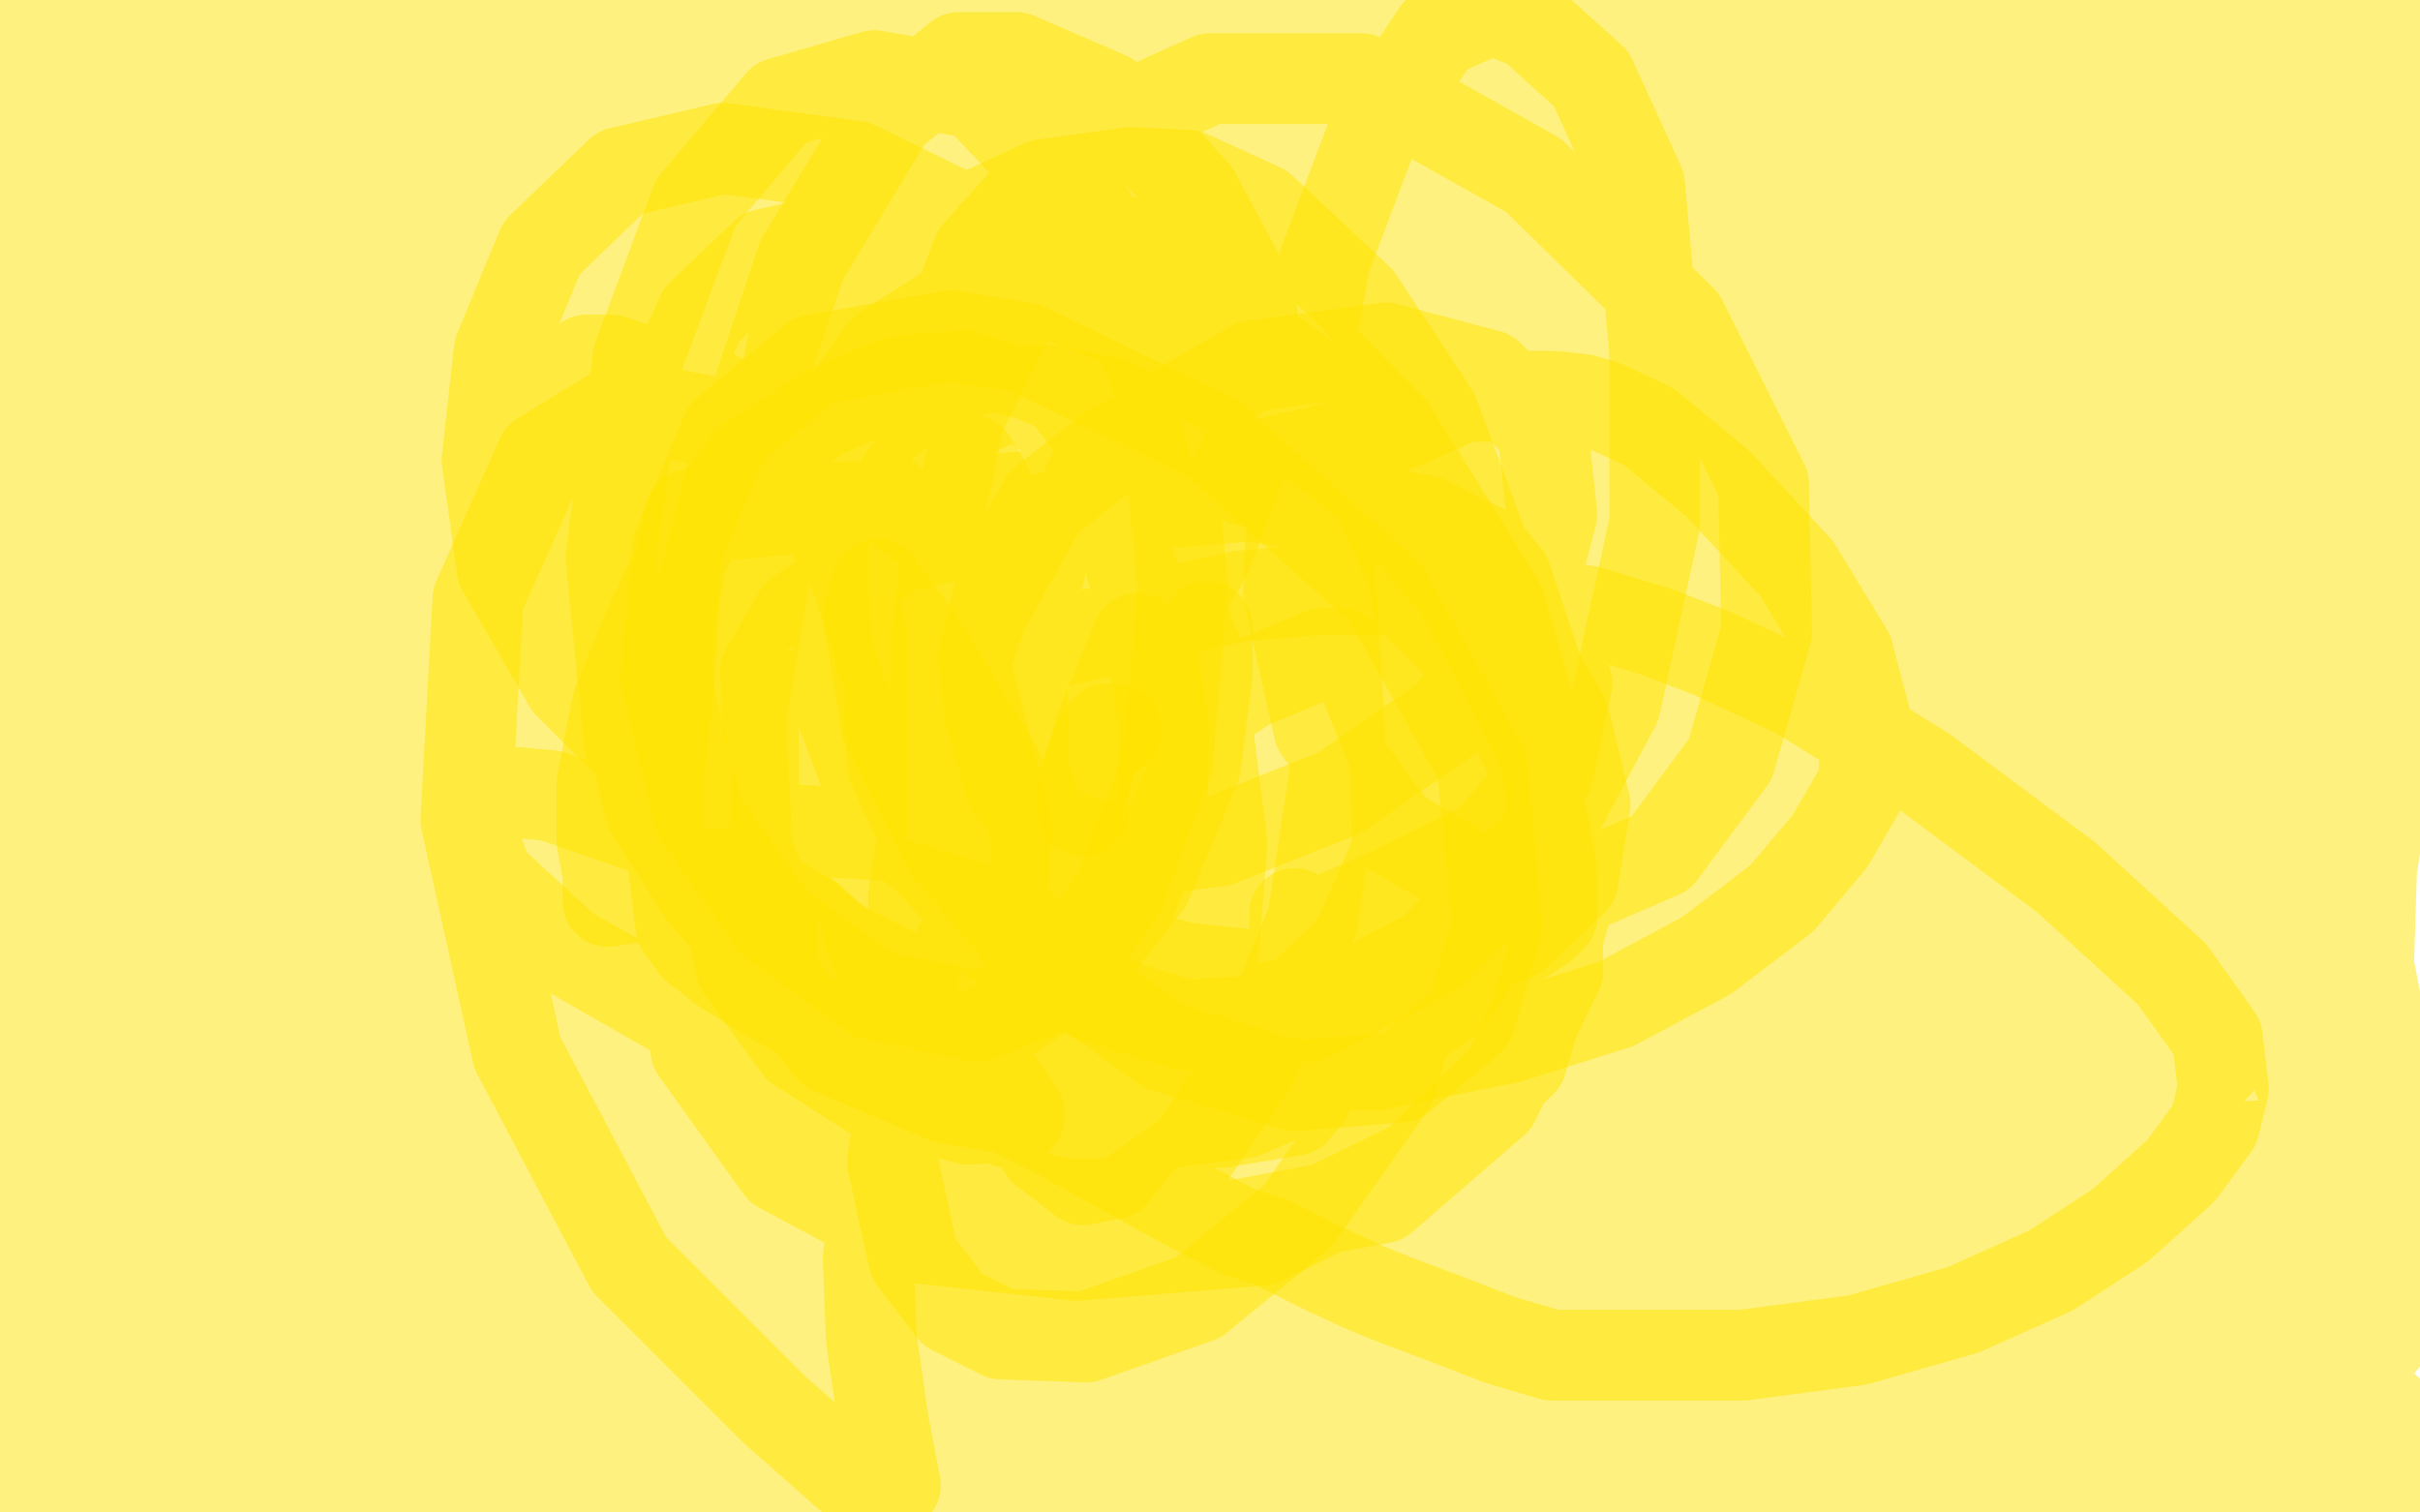
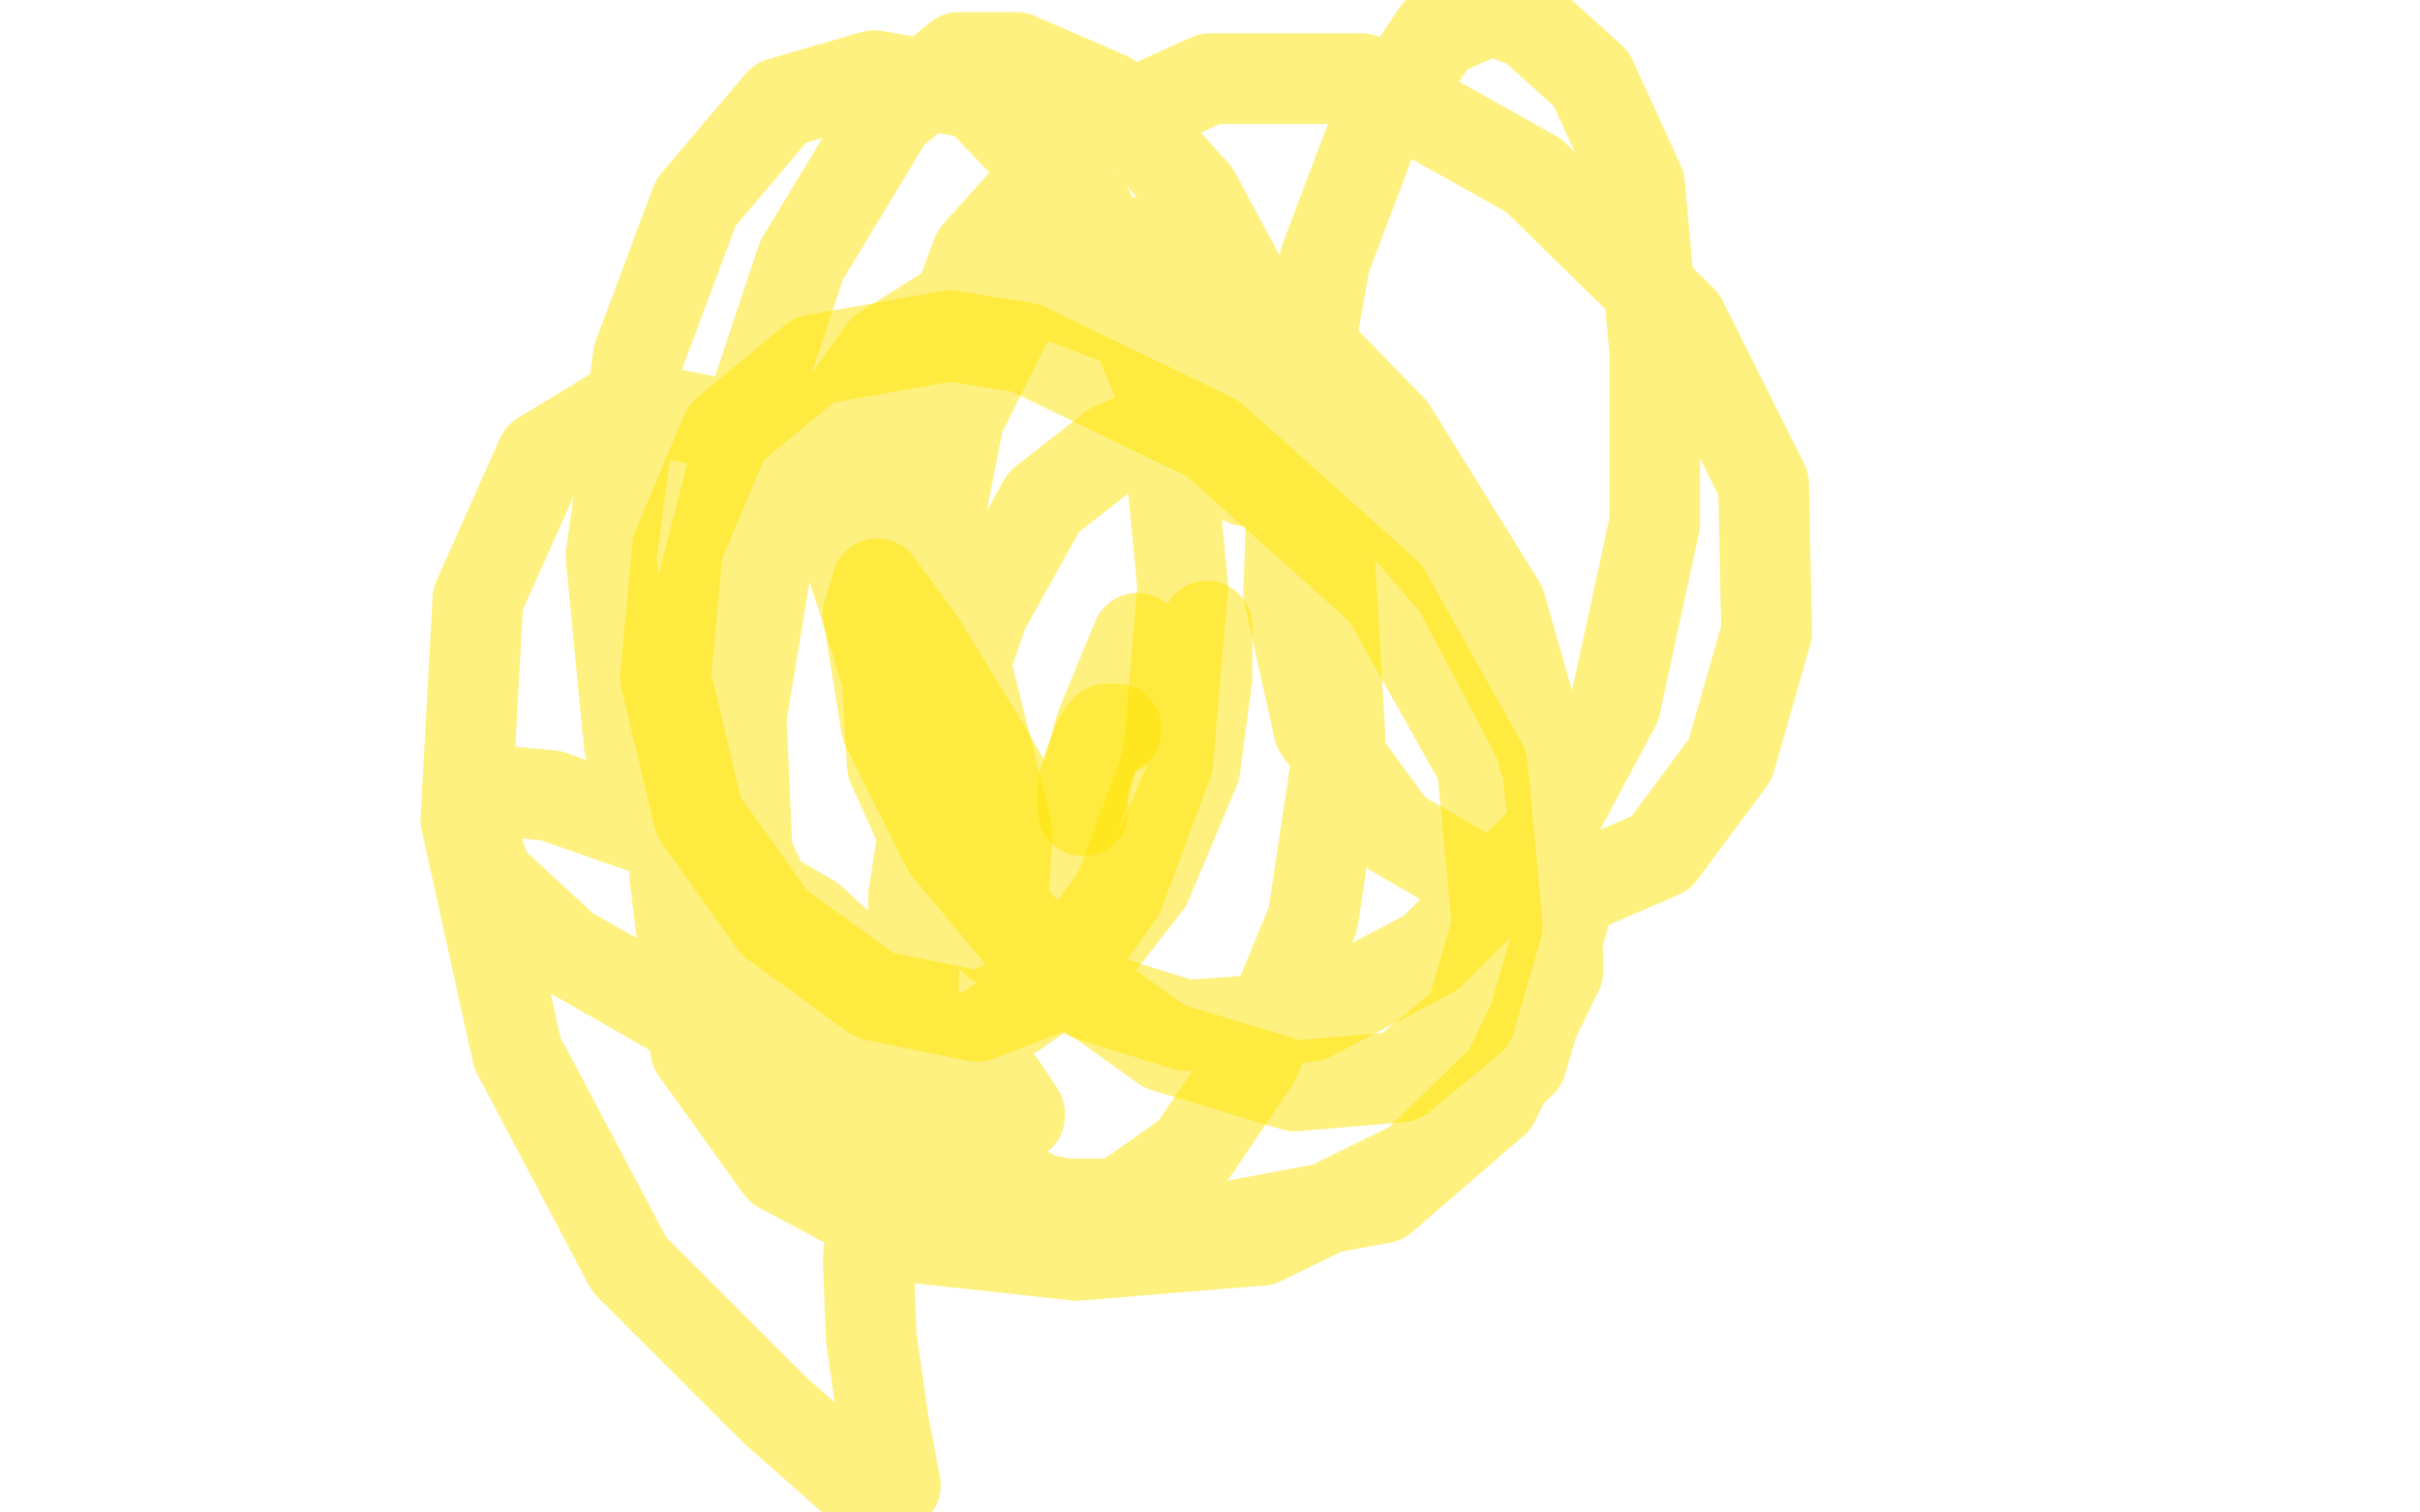
<svg xmlns="http://www.w3.org/2000/svg" width="800" height="500" version="1.1" style="stroke-antialiasing: false">
  <desc>This SVG has been created on https://colorillo.com/</desc>
-   <rect x="0" y="0" width="800" height="500" style="fill: rgb(255,255,255); stroke-width:0" />
-   <polyline points="240,126 239,127 236,129 234,129 229,131 224,132 219,135 211,138 208,140 204,141 201,142 200,142 198,142 196,142 195,141 191,135 187,122 183,110 180,93 179,75 179,59 186,43 201,28 229,13 263,5 301,1 334,1 364,4 391,15 411,31 423,50 429,74 428,98 417,129 395,159 363,191 316,218 265,237 207,248 155,252 109,251 69,239 42,221 31,197 28,166 29,136 43,99 66,63 93,32 129,10 166,-5 278,9 309,36 329,67 336,98 335,131 324,168 303,206 274,237 233,263 193,280 149,288 114,288 84,277 65,261 43,237 28,207 22,174 25,143 41,108 71,72 115,39 166,14 237,1 307,1 365,9 405,28 434,52 447,80 447,112 436,154 410,195 375,231 330,262 289,279 253,283 222,280 208,269 198,251 191,227 189,197 194,163 210,126 234,95 268,67 312,54 362,49 416,61 462,83 491,112 507,145 511,183 507,225 489,268 453,314 411,349 360,376 319,386 291,385 275,376 266,352 260,318 261,278 276,227 305,177 345,133 390,97 445,77 497,72 534,83 560,108 572,139 571,175 554,222 516,275 460,328 393,373 322,403 264,414 233,410 216,386 208,348 210,290 231,232 273,166 329,113 402,73 479,53 549,51 608,65 641,99 649,149 643,209 618,266 579,328 526,379 474,415 426,430 379,432 340,423 309,394 280,347 263,296 264,249 283,204 321,163 373,129 432,106 500,97 574,95 643,116 686,145 698,180 689,219 658,271 604,320 534,364 454,399 371,415 303,418 264,407 250,392 248,366 259,322 293,270 344,216 407,169 472,137 532,120 581,115 607,118 615,127 617,144 610,175 583,216 542,255 494,289 440,320 391,337 352,347 336,349 331,345 328,328 333,295 357,243 411,189 499,135 595,100 681,88 754,88 802,102 769,239 711,285 564,355 484,376 412,385 355,381 315,361 293,332 289,297 295,255 321,206 368,165 428,141 484,137 539,142 582,169 615,210 634,315 624,376 592,433 544,488 323,478 348,424 393,369 534,275 614,244 691,233 748,235 776,252 781,276 776,306 693,394 625,438 544,475 469,499 334,501 332,485 369,415 417,375 482,340 555,314 627,301 736,306 761,323 767,346 761,380 740,418 703,453 658,479 607,496 521,498 500,489 498,485 505,474 545,450 604,427 673,411 733,405 804,405 803,425 781,451 589,486 640,467 781,440 347,502 312,479 310,427 341,408 407,384 426,383 427,387 419,401 394,422 353,444 304,460 249,473 194,480 138,474 133,467 128,450 130,433 185,372 228,344 277,325 330,312 368,310 386,313 390,336 375,361 346,392 302,423 205,452 165,456 134,455 116,449 111,434 113,415 128,393 155,362 249,310 310,297 372,297 411,306 425,344 406,382 362,430 297,475 89,490 87,459 102,392 118,357 173,292 211,269 260,256 320,254 401,269 411,283 408,300 389,325 275,398 195,428 112,447 8,450 -4,443 -1,352 15,319 74,259 130,237 139,238 147,248 152,295 141,337 84,421 47,460 8,489 -5,399 27,349 154,224 199,202 199,209 195,227 154,291 112,330 71,361 17,381 14,381 11,343 40,262 68,226 96,200 151,186 172,199 198,263 195,302 176,342 119,387 92,384 77,359 65,311 56,199 60,144 85,69 92,62 103,78 115,115 117,161 87,263 9,332 22,87 62,46 130,21 163,50 163,129 147,172 94,268 67,294 53,303 51,297 58,233 79,188 159,104 213,79 336,74 381,93 408,141 403,161 365,193 331,197 236,188 163,150 155,129 178,78 219,51 351,32 423,37 510,75 507,122 480,153 377,211 308,227 183,235 158,229 155,200 209,140 263,113 401,86 463,86 521,117 491,179 442,222 311,290 262,307 241,311 248,270 279,227 406,153 529,141 559,156 572,211 522,287 418,352 361,365 291,357 286,308 311,259 415,159 532,114 586,123 586,142 547,210 458,285 404,314 319,337 323,327 385,269 448,232 558,185 583,182 582,215 529,289 486,324 421,359 412,360 413,334 469,254 561,172 608,149 639,150 628,208 547,318 405,419 278,469 257,471 269,447 335,390 444,354 551,347 575,355 553,387 537,404 523,418 524,418 555,415 612,391 651,368 656,365 655,368 624,390 547,428 439,453 382,455 302,450 289,447 288,445 290,443 318,441 396,439 497,437 597,426 660,408 685,392 688,388 685,390 676,396 624,428 541,468 448,489 408,487 408,484 409,479 428,464 491,447 597,430 684,406 716,372 725,348 726,342 723,343 671,359 592,375 557,383 558,382 567,371 597,354 709,335 774,340 789,351 789,364 771,390 719,424 639,454 574,472 557,473 557,474 624,485 746,489 801,489 706,477 603,473 580,468 581,467 623,464 717,464 789,466 647,453 484,435 479,433 568,426 690,423 756,418 752,418 691,424 592,432 564,434 600,421 749,401 774,377 599,395 481,410 534,399 695,381 790,377 783,380 630,427 476,465 452,473 557,446 774,415 788,418 711,441 540,469 532,470 611,447 650,438 648,437 620,446 624,446 691,439 690,439 631,452 553,474 493,487 461,488 351,475 273,463 214,460 189,460 134,472 105,479 103,480 188,485 295,489 366,491 366,492 338,495 234,503 124,504 120,504 113,504 87,504 75,499 143,480 214,468 199,467 98,470 22,476 23,478 192,496 224,504 5,487 101,482 108,482 65,490 3,500 8,497 80,487 209,477 202,477 139,479 31,483 26,483 113,457 264,422 263,420 234,422 152,433 140,433 177,421 291,389 290,388 213,401 132,418 149,414 255,394 314,386 307,388 211,429 214,427 297,393 345,372 294,383 193,413 198,409 230,391 241,384 183,398 146,408 213,381 328,349 339,344 295,357 208,374 209,371 214,365 181,360 153,362 155,362 171,362 186,361 199,361 167,370 66,388 48,393 45,394 45,395 55,398 58,403 38,430 9,444 8,443 29,406 47,371 59,354 62,356 72,382 70,425 69,423 77,401 81,392 81,393 79,394 75,394 72,394 49,399 40,402 38,400 10,356 -4,469 -1,469 0,468 2,459 5,412 5,357 8,292 8,234 8,166 6,131 6,129 6,128 4,89 3,56 3,62 0,119 -2,263 -5,497 25,442 59,252 48,68 46,39 45,40 34,129 9,292 -1,386 -1,383 2,334 21,231 29,145 31,133 31,137 33,210 43,311 51,395 52,398 62,301 70,132 73,54 73,101 75,348 86,494 82,322 85,208 87,186 88,192 86,332 95,504 98,494 98,370 104,152 104,138 111,181 130,370 132,446 135,380 130,184 128,67 128,97 135,309 140,386 140,379 144,273 158,230 174,317 179,455 179,449 179,323 183,203 183,209 139,390 121,447 117,284 121,150 133,212 159,456 163,487 162,275 132,49 126,38 65,244 53,288 58,184 104,54 105,60 100,119 103,96 112,19 108,24 52,79 49,74 25,18 22,9 30,11 133,23 127,23 28,5 12,3 8,3 10,3 69,6 119,6 123,6 124,6 122,5 14,-5 14,14 13,47 13,68 14,84 15,98 15,99 18,115 20,119 23,118 76,61 136,9 138,59 143,67 176,29 166,10 74,-4 56,14 56,17 56,20 70,24 118,33 156,36 235,31 340,24 399,22 395,22 295,32 156,42 97,59 80,83 100,97 204,111 299,116 315,118 316,120 219,123 141,130 150,121 296,71 408,55 371,73 129,128 99,129 208,109 351,97 255,142 180,175 219,158 314,141 180,204 140,221 340,153 403,143 203,221 216,187 282,143 213,209 118,275 202,244 197,280 250,280 335,234 249,284 176,321 202,313 224,312 244,306 311,286 382,267 581,216 573,233 410,348 376,358 457,266 494,243 366,329 364,315 472,221 446,257 368,322 381,253 369,272 371,270 498,126 465,170 407,232 433,189 392,247 433,201 522,113 478,194 482,205 569,138 548,177 551,164 540,182 524,202 514,183 512,178 509,173 486,159 483,154 483,150 483,148 455,127 453,125 453,124 485,111 508,107 547,99 574,92 573,91 436,80 259,64 258,63 398,44 525,48 521,48 383,34 373,34 436,22 528,15 508,19 288,35 242,37 387,31 704,25 676,26 443,33 278,14 279,13 470,2 588,15 585,15 427,6 333,1 393,-1 692,23 773,31 772,31 549,4 498,-3 753,20 765,20 770,19 771,19 771,17 773,17 776,16 776,14 722,4 576,1 564,1 674,8 788,-3 772,-5 773,-4 802,9 772,23 773,19 776,16 779,16 779,20 779,65 771,125 769,136 797,55 800,30 800,29 800,26 800,27 792,81 790,106 789,126 792,159 795,175 796,184 796,194 792,232 784,288 783,319 793,370 798,381 747,245 732,12 746,33 741,272 741,297 747,273 764,23 756,27 753,317 760,357 771,184 773,26 773,41 767,268 772,335 766,280 723,22 715,-1 698,313 698,343 698,257 701,86 701,86 702,277 702,318 704,166 700,16 702,339 703,355 725,179 731,97 719,242 718,334 718,245 718,39 702,132 669,357 661,297 638,52 638,44 653,292 661,312 671,43 675,41 667,305 667,340 680,72 681,18 664,206 656,217 650,1 617,203 653,54 663,36 640,86 633,50 619,52 601,44 563,97 599,23 581,94 610,89 599,74 580,66 636,4 537,70 612,7 548,52 544,59 570,123 487,303 466,336 594,285 605,215 604,210 506,339 506,340 545,314 585,265" style="fill: none; stroke: #ffe500; stroke-width: 30; stroke-linejoin: round; stroke-linecap: round; stroke-antialiasing: false; stroke-antialias: 0; opacity: 0.5" />
-   <polyline points="274,172 276,178 276,178 280,190 280,190 285,210 285,210 285,231 285,231 285,252 285,252 285,274 285,274 285,293 287,309 291,319 296,326 308,335 335,346 369,352 412,352 455,352 499,343 534,332 564,316 589,297 605,278 616,259 617,239 611,216 594,188 568,160 545,141 530,134 523,132 514,131 498,131 484,131 464,140 437,149 401,157 354,163 302,167 263,168 244,170 238,170 236,170 235,170 231,170 229,170 228,170 226,180 223,197 222,216 220,237 218,256 218,272 218,286 220,297 225,306 230,313 234,316 239,320 255,330 279,343 314,357 352,376 388,396 409,407 421,411 425,413 429,415 439,420 452,426 462,430 478,436 496,443 513,448 526,448 542,448 576,448 614,443 649,433 678,420 701,405 721,387 732,372 735,360 733,343 718,322 683,290 636,255 594,229 566,216 548,209 525,202 494,197 466,195 436,195 410,197 388,202 364,209 345,213 331,217 326,219 326,221 330,227 334,242 341,263 354,288 363,305 377,316 392,320 411,322 434,322 452,322 472,320 489,317 502,311 510,306 513,303 513,297 513,289 511,275 508,263 506,251 500,238 488,219 462,193 429,166 394,146 367,133 348,129 337,129 322,136 305,150 286,175 268,210 257,256 255,294 256,324 275,347 313,363 360,371 404,371 428,367 432,362 432,360 425,350 394,328 343,306 292,291 254,287 229,290 213,296 201,298 201,297 201,289 199,278 199,259 204,233 215,206 228,179 247,153 273,136 297,126 319,124 340,131 357,147 370,174 380,208 385,242 384,270 375,295 364,309 355,315 345,318 337,318 317,310 291,293 274,280 262,260 254,241 253,222 264,203 297,181 351,169 413,164 471,172 503,188 515,204 517,229 508,263 490,296 458,325 423,341 398,343 381,340 364,329 352,310 343,283 338,252 338,215 346,178 374,144 414,121 458,115 492,124 510,142 513,170 504,204 479,237 443,262 403,278 373,282 350,276 334,260 327,236 325,217 330,197 343,180 363,166 394,159 435,160 472,174 505,199 518,226 512,255 492,279 462,294 437,305 429,305 428,305 428,303 428,302" style="fill: none; stroke: #ffe500; stroke-width: 30; stroke-linejoin: round; stroke-linecap: round; stroke-antialiasing: false; stroke-antialias: 0; opacity: 0.5" />
-   <polyline points="365,135 341,124 341,124 329,121 329,121 320,123 320,123 307,129 307,129 288,143 288,143 269,164 269,164 257,197 249,235 249,275 260,311 277,339 299,357 333,371 371,373 411,368 448,352 478,331 500,300 509,266 511,230 498,191 468,154 424,119 372,90 324,77 284,77 253,84 232,104 218,134 208,166 206,199 206,231 215,268 233,296 251,316 277,331 311,339 346,339 368,329 378,313 379,297 379,274 367,247 347,214 318,183 280,155 237,131 202,119 194,119 192,121 189,133 188,156 190,191 213,238 241,279 275,311 322,335 374,344 429,338 472,314 492,280 496,233 491,183 474,137 449,99 417,69 393,58 374,57 345,61 310,77 272,107 243,150 230,195 228,239 235,276 258,304 298,324 348,333 408,335 463,325 501,309 520,291 524,266 517,237 496,202 459,165 420,135 375,116 333,106 306,106 290,114 280,133 273,159 272,191 274,224 286,256 298,277 313,288 322,291 331,289 351,273 367,243 379,204 381,161 369,118 332,79 283,55 239,49 205,57 179,82 165,116 161,152 166,188 188,226 219,257 257,274 290,276 321,267 352,248 379,219 399,183 413,146 415,111 411,85 393,67 373,62 346,66 310,94 280,135 255,189 240,242 238,286 245,320 264,346 289,362 320,370 367,367 414,345 448,313 462,281 461,250 450,223 443,216 437,216 413,226 372,252 331,289 302,339 295,384 302,416 315,433 331,441 359,442 396,429 429,402 460,358 475,305 477,248 467,190 446,143 420,119 402,114 393,114 378,129 361,157 343,197 334,247 330,300 331,345 345,380 358,390 368,388 384,368 400,328 404,279 396,216 369,152 330,99 297,77 278,75 267,89 260,124 263,176 278,229 302,278 329,309 342,315 347,314 354,301 361,272 361,234 358,193 347,171 345,173 337,189 329,220 325,251 326,276 335,294 337,292 345,265 347,236 338,195 326,160 321,152 319,161 313,182 309,215 310,248 319,280 333,299 341,295 343,281 343,267 343,256" style="fill: none; stroke: #ffe500; stroke-width: 30; stroke-linejoin: round; stroke-linecap: round; stroke-antialiasing: false; stroke-antialias: 0; opacity: 0.5" />
  <polyline points="412,159 399,147 399,147 390,141 390,141 384,141 384,141 368,148 368,148 345,166 345,166 325,202 325,202 310,246 302,296 302,337 312,369 328,388 347,398 370,398 394,381 415,350 434,304 443,244 439,176 424,118 395,64 366,32 336,19 317,19 294,38 265,86 243,152 225,222 223,289 230,347 258,386 301,409 356,415 417,410 468,385 503,351 517,303 511,249 482,194 439,144 389,113 350,98 319,99 292,116 270,147 253,189 245,237 247,282 263,317 281,336 301,343 323,343 348,326 370,295 386,252 391,194 385,132 360,70 323,31 289,25 258,34 230,67 211,118 202,184 208,246 233,311 274,362 332,394 398,407 457,396 494,364 515,321 514,263 496,200 460,142 422,103 392,83 373,80 355,84 335,102 317,138 307,189 305,218 310,253 331,300 360,329 392,339 433,336 473,315 510,278 534,233 547,173 547,116 542,61 526,26 506,8 493,3 475,11 455,41 438,86 428,142 426,196 436,241 461,275 492,293 519,295 549,282 572,251 584,209 583,160 556,106 507,58 450,26 400,26 358,45 323,84 301,143 292,201 295,253 314,295 329,311 330,311 331,305 333,275 320,223 282,173 238,140 207,134 179,151 158,198 154,271 171,348 208,418 256,466 290,496 296,491 292,470 288,442 287,416 289,398 299,385 318,377 333,371 337,369 337,368 331,359 303,336 268,304 222,277 182,263 160,261 156,263 155,272 161,290 187,314 222,334 262,338 291,330 305,307 311,279 308,248 297,227 292,220 290,213 282,188 279,171 275,161 273,155" style="fill: none; stroke: #ffe500; stroke-width: 30; stroke-linejoin: round; stroke-linecap: round; stroke-antialiasing: false; stroke-antialias: 0; opacity: 0.5" />
  <polyline points="376,211 364,240 364,240 355,272 355,272 351,297 351,297 348,286 326,248 304,212 290,193 287,203 293,240 313,280 343,316 385,346 428,359 463,356 486,337 495,306 490,253 458,196 401,145 339,115 314,111 269,119 240,143 224,181 220,224 231,270 256,305 289,329 323,336 354,324 379,292 395,254 399,224 399,208 399,207 398,210 388,226 377,235 369,238 370,238 370,240 370,241" style="fill: none; stroke: #ffe500; stroke-width: 30; stroke-linejoin: round; stroke-linecap: round; stroke-antialiasing: false; stroke-antialias: 0; opacity: 0.5" />
  <polyline points="369,241 366,241 366,241 365,242 363,245 360,253 358,260 358,266 358,268" style="fill: none; stroke: #ffe500; stroke-width: 30; stroke-linejoin: round; stroke-linecap: round; stroke-antialiasing: false; stroke-antialias: 0; opacity: 0.5" />
</svg>